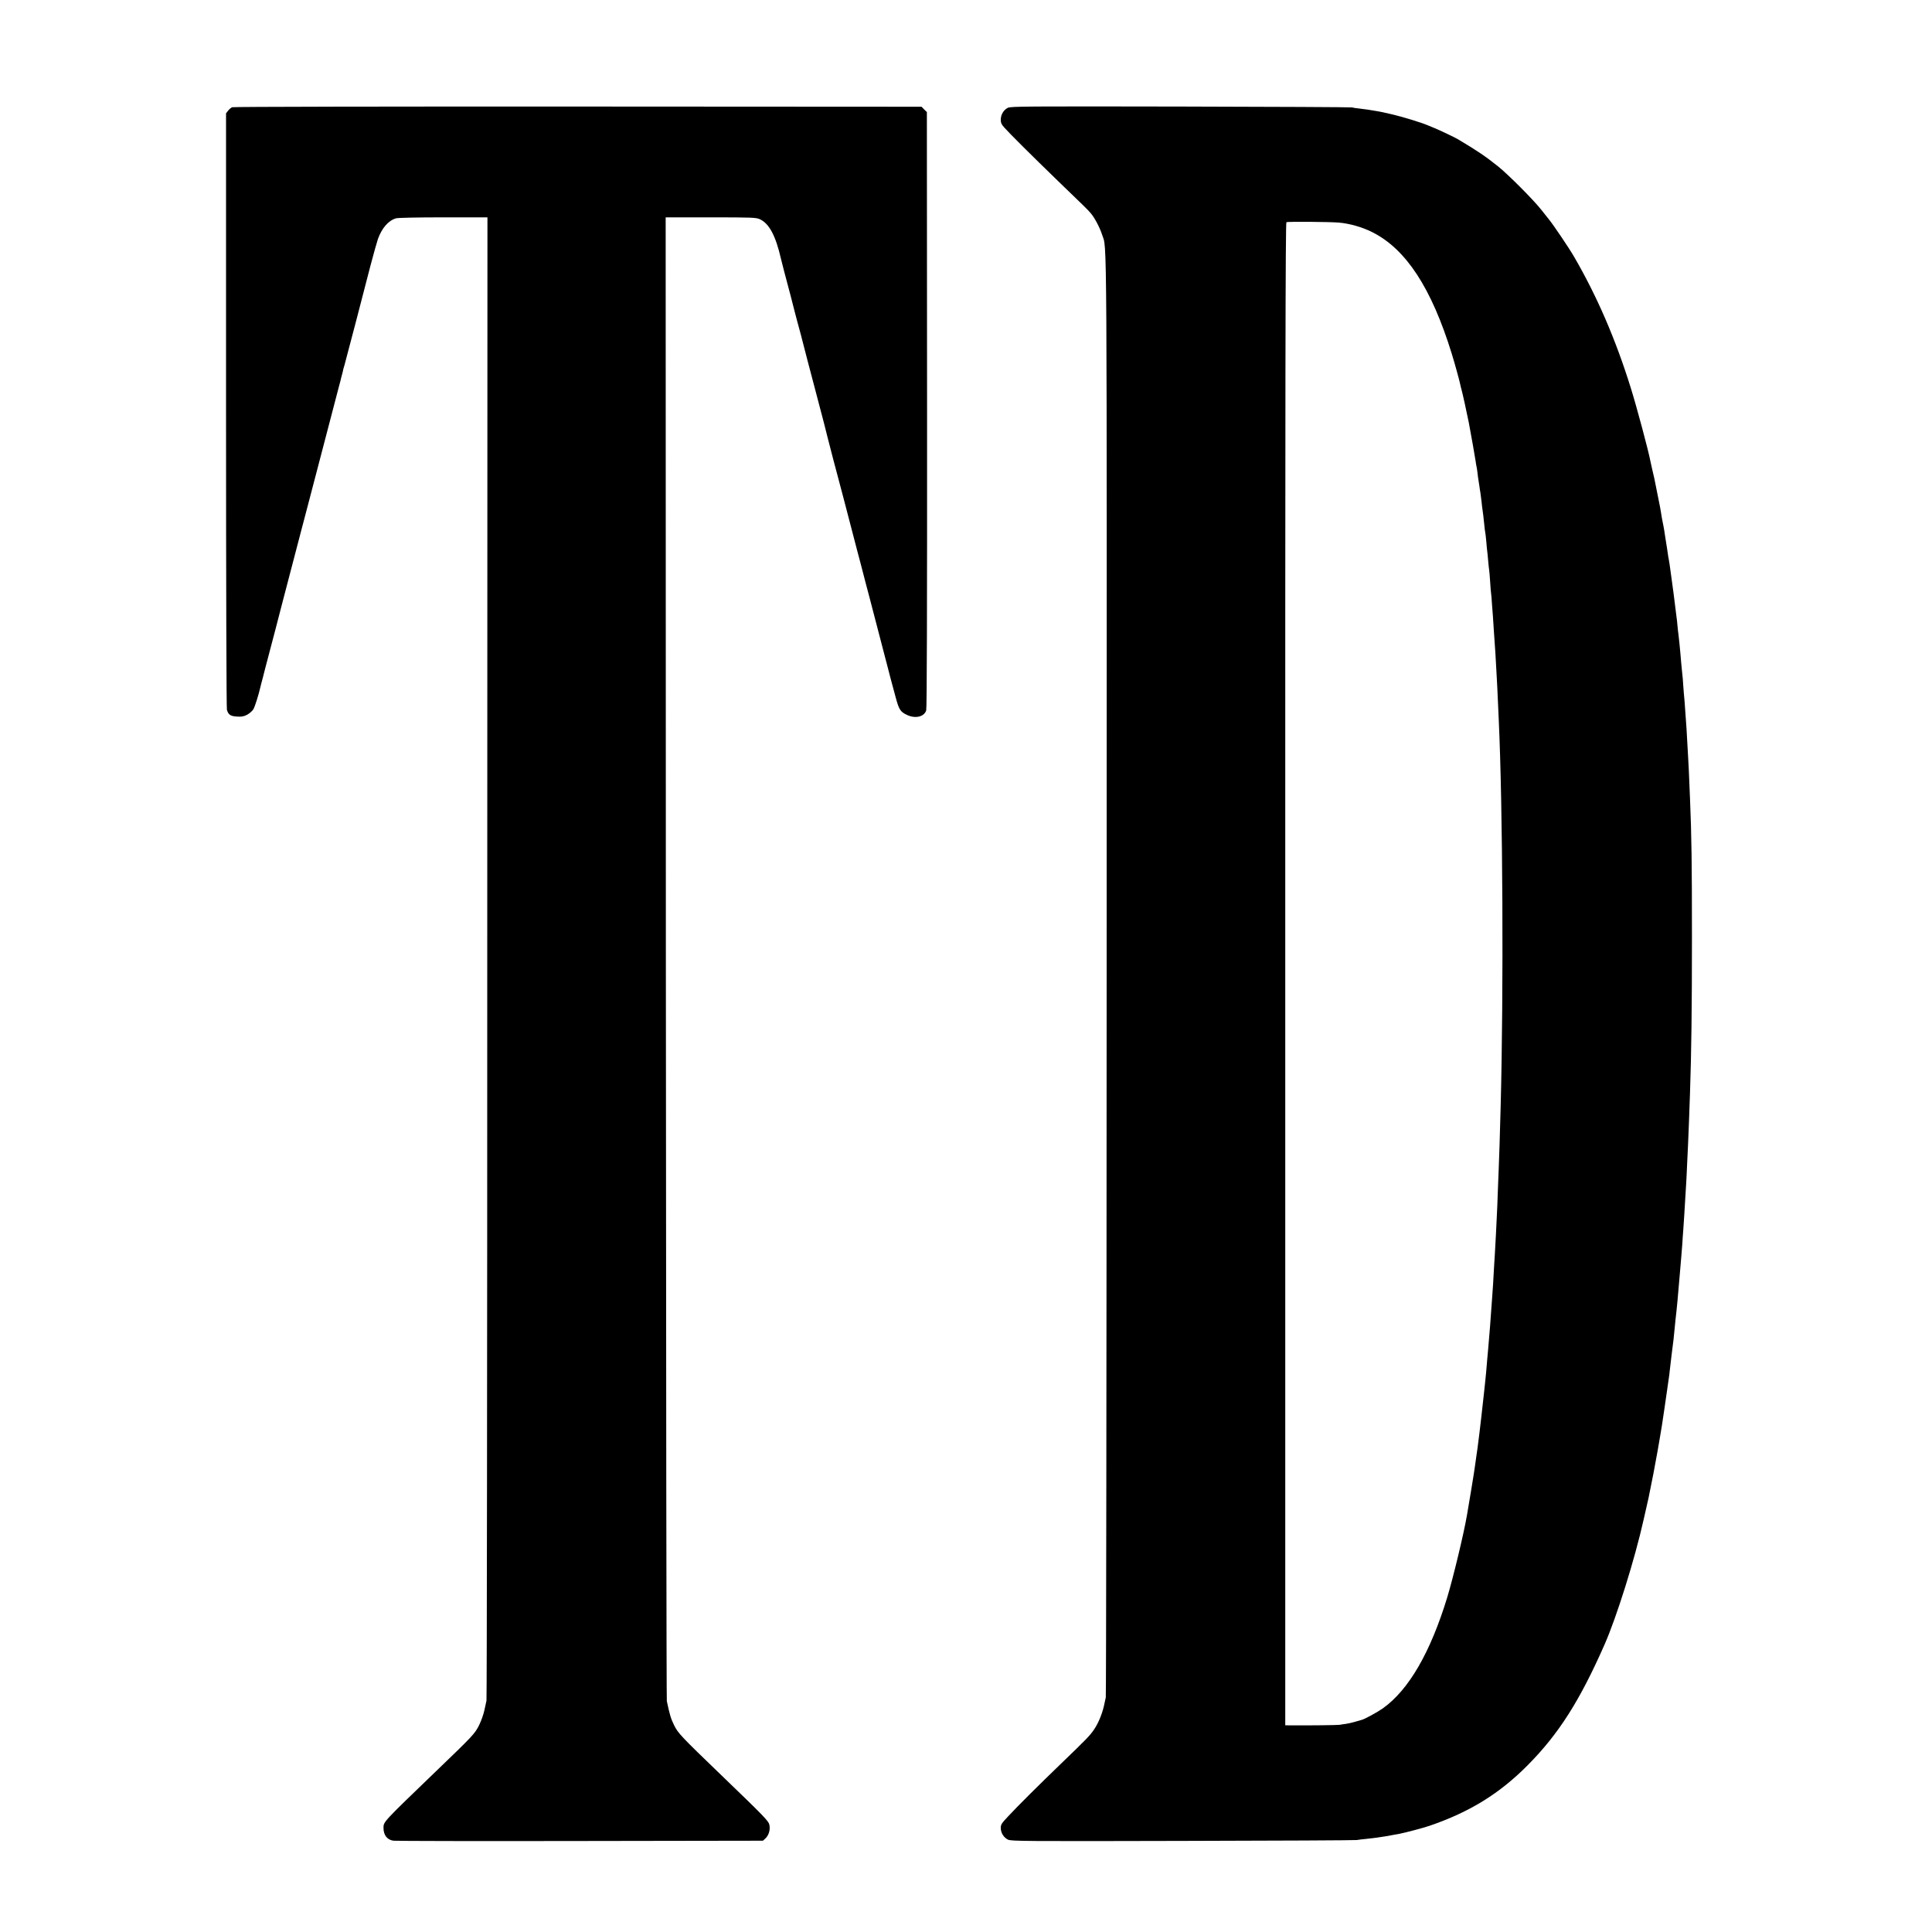
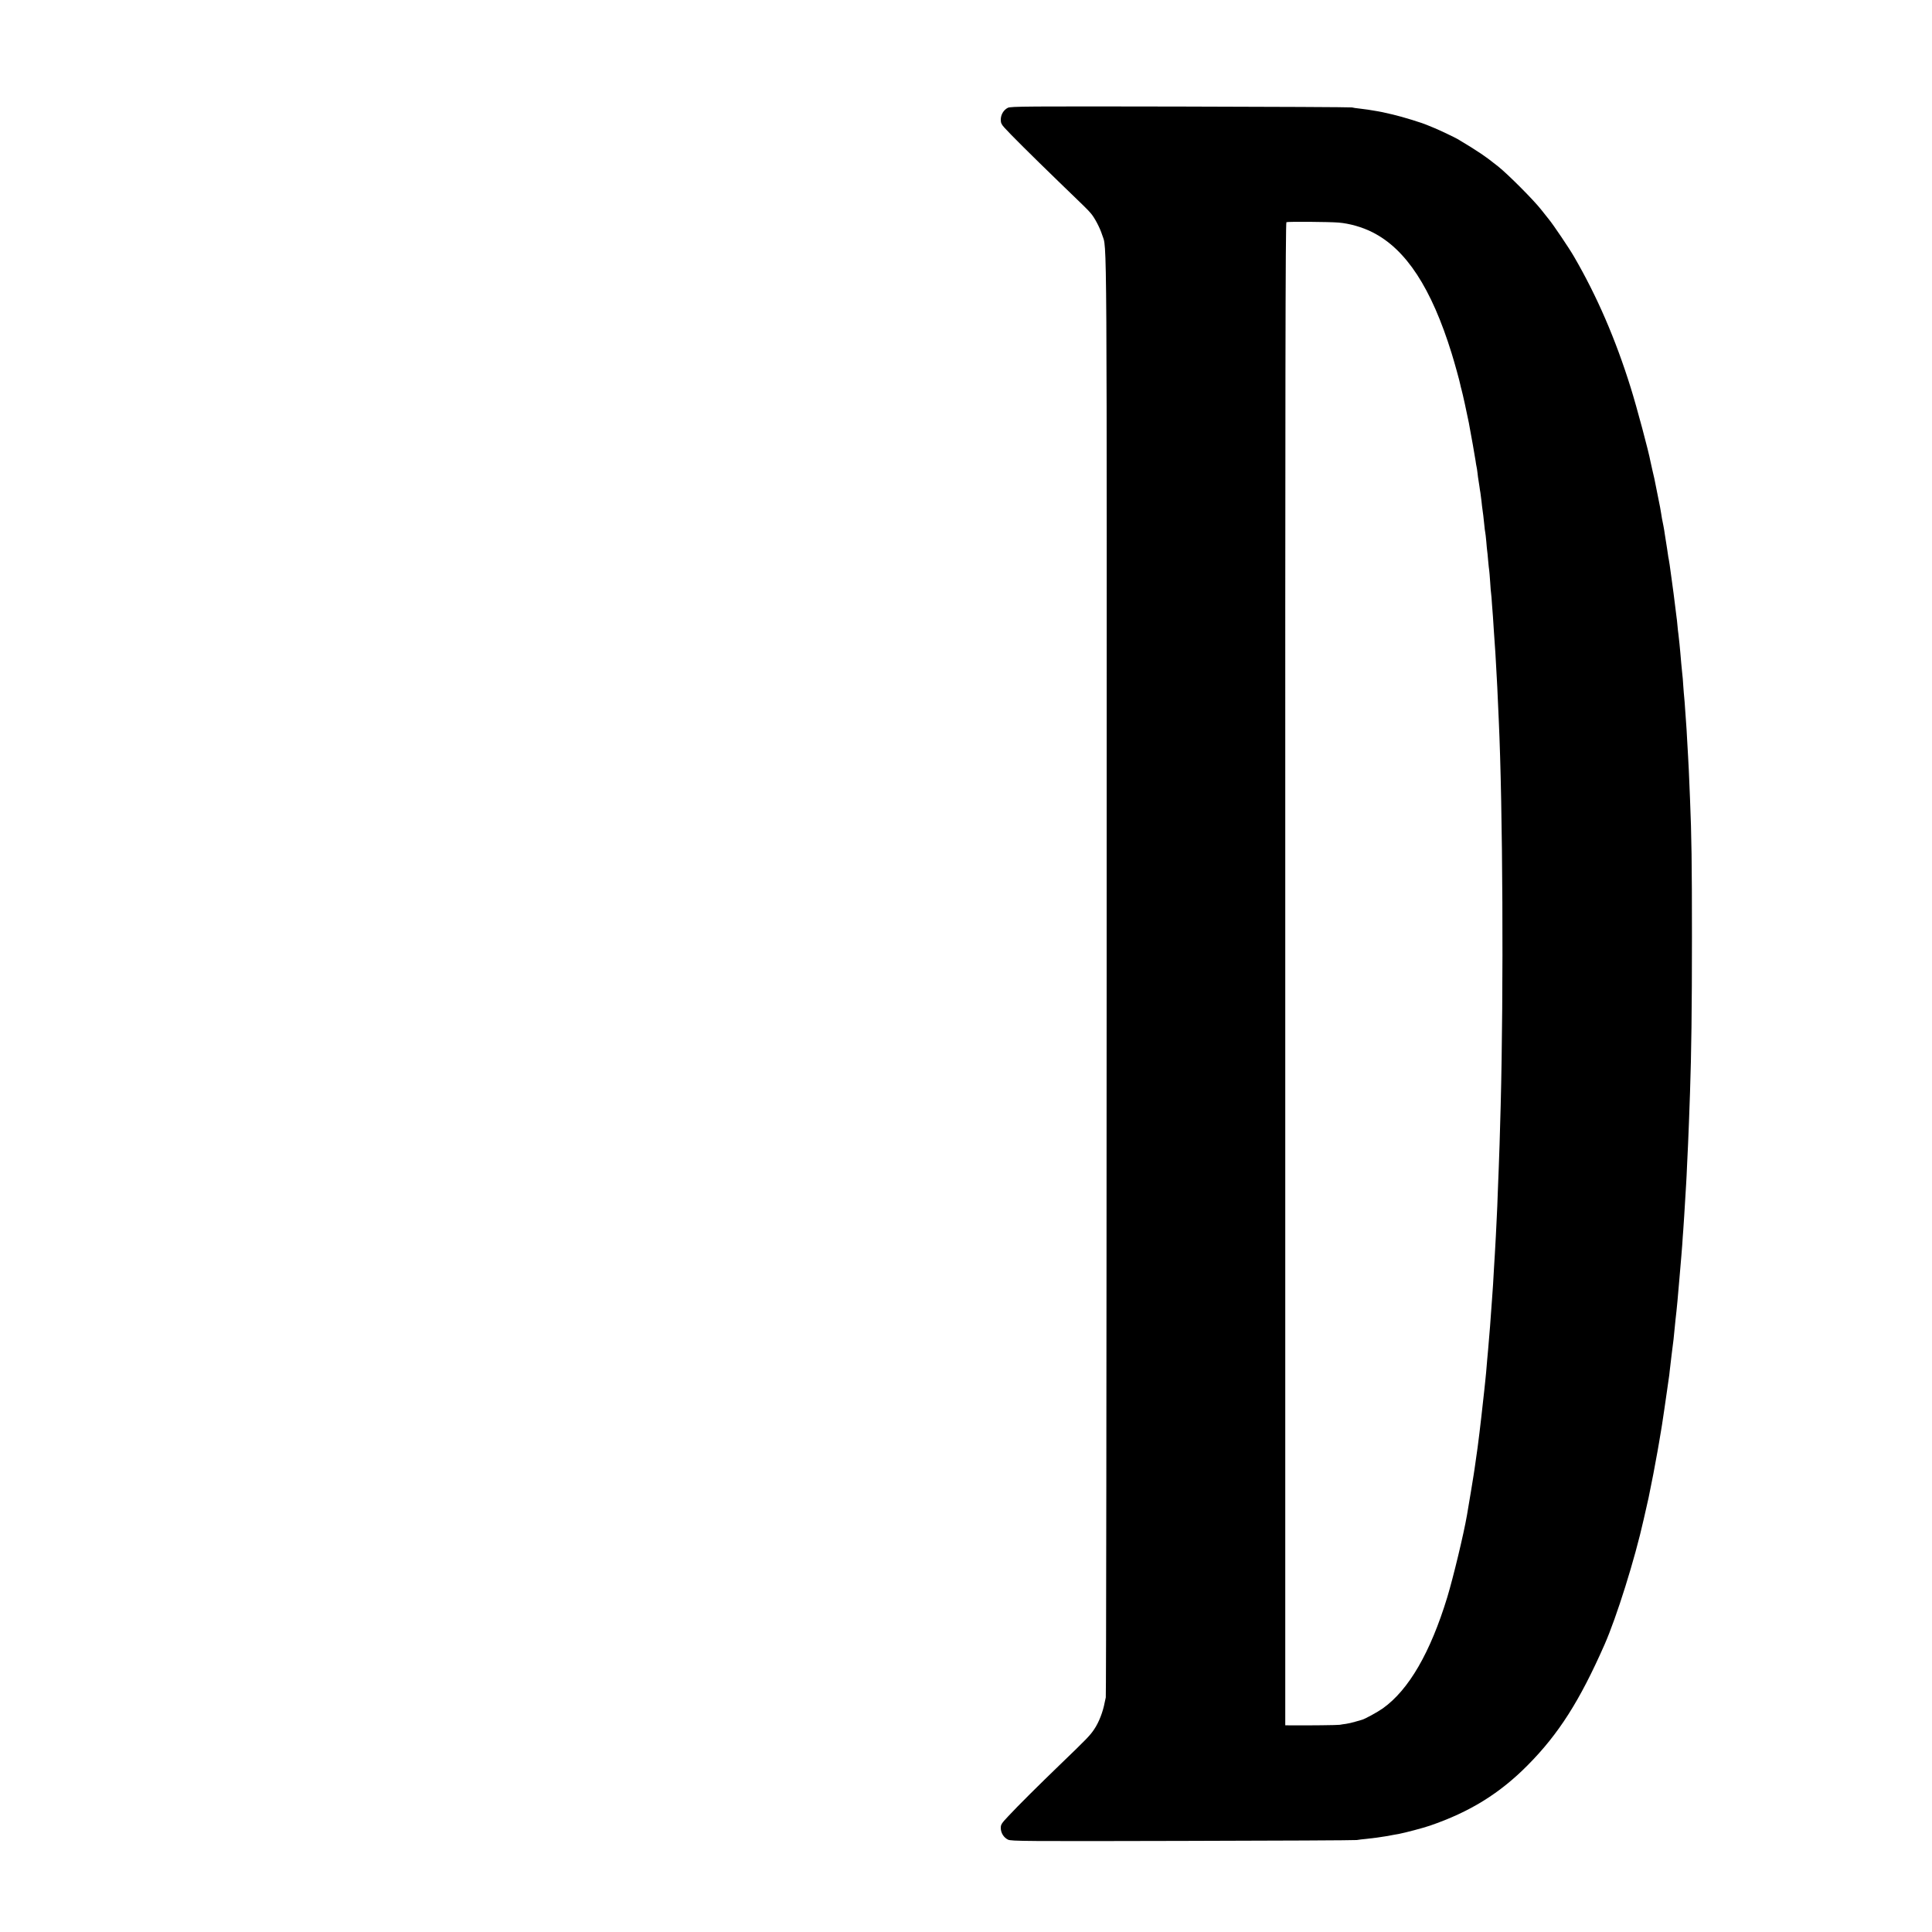
<svg xmlns="http://www.w3.org/2000/svg" version="1.0" width="2000pt" height="2000pt" viewBox="0 0 2000 2000" preserveAspectRatio="xMidYMid meet">
  <g transform="translate(0,2000) scale(0.1,-0.1)" fill="#000000" stroke="none">
-     <path d="M2404 18890 c-12 -4 -31 -21 -43 -36 l-21 -27 0 -3071 c0 -1865 4 -3084 9 -3104 15 -51 37 -66 105 -70 50 -3 69 1 106 20 25 14 53 39 63 56 16 27 54 149 72 227 2 11 14 56 26 100 11 44 22 87 24 95 2 8 15 58 29 110 33 124 137 521 141 540 2 8 15 60 30 115 78 296 128 489 170 650 26 99 58 221 71 270 24 91 105 399 174 665 47 182 124 476 145 555 9 33 18 67 20 75 1 8 8 35 15 60 7 25 12 47 12 50 0 3 6 25 14 50 7 25 31 117 54 205 23 88 51 194 62 235 19 73 39 150 153 590 31 118 66 242 77 275 41 115 110 193 188 215 20 6 223 10 491 10 l455 0 -2 -7662 c0 -4215 -4 -7676 -8 -7693 -4 -16 -14 -62 -22 -101 -8 -39 -32 -107 -53 -150 -44 -90 -65 -112 -431 -464 -571 -550 -560 -538 -560 -603 0 -74 38 -123 103 -132 23 -3 893 -5 1934 -3 l1891 3 26 24 c34 32 51 88 41 138 -7 41 -46 81 -510 528 -406 391 -436 423 -477 506 -33 67 -45 107 -75 249 -4 19 -8 3483 -10 7698 l-2 7662 467 0 c430 0 470 -2 507 -19 97 -44 165 -171 220 -412 2 -9 17 -67 33 -130 40 -147 103 -390 107 -409 2 -8 13 -50 24 -92 12 -43 30 -113 42 -155 11 -43 22 -85 24 -93 5 -21 80 -310 105 -402 109 -414 133 -505 145 -558 8 -30 34 -131 58 -225 25 -93 73 -273 106 -400 59 -228 75 -289 146 -560 20 -77 39 -147 41 -155 2 -8 22 -85 44 -170 23 -85 43 -162 45 -170 6 -26 104 -401 125 -480 11 -41 38 -145 60 -230 22 -85 44 -171 50 -190 5 -19 21 -78 35 -130 31 -113 46 -138 108 -168 88 -45 184 -24 205 44 7 23 10 1024 9 3114 l-2 3080 -28 27 -27 28 -3558 2 c-1956 1 -3567 -2 -3578 -7z" />
    <path d="M10433 18884 c-44 -22 -73 -71 -73 -123 0 -33 7 -49 38 -83 56 -63 277 -283 561 -558 285 -275 296 -285 332 -327 39 -44 95 -150 118 -223 52 -162 49 316 47 -7680 -1 -4089 -5 -7447 -9 -7462 -4 -16 -9 -38 -11 -50 -18 -98 -59 -205 -108 -278 -43 -65 -78 -101 -344 -357 -224 -216 -446 -436 -546 -544 -70 -74 -78 -87 -78 -122 0 -51 31 -100 75 -121 32 -16 177 -17 1807 -13 975 2 1787 6 1803 9 17 3 62 9 100 12 61 6 158 19 220 30 24 5 94 18 115 21 75 15 249 61 323 86 413 142 722 333 1013 627 319 322 537 664 794 1247 125 284 314 886 405 1295 2 8 13 58 25 110 12 52 24 104 26 115 2 11 11 54 19 95 21 102 24 120 31 155 3 17 14 75 24 130 11 55 26 143 35 195 9 52 18 109 21 125 3 17 7 41 9 55 2 14 13 86 24 160 11 74 23 155 26 180 14 100 16 116 20 140 3 14 7 50 10 80 3 30 12 107 20 170 19 146 23 180 30 260 3 36 8 81 10 100 12 98 28 271 40 420 6 71 13 157 20 235 3 28 7 84 10 125 2 41 7 107 10 145 3 39 7 106 10 150 12 203 16 274 20 330 2 33 7 125 10 205 4 80 8 174 10 210 3 64 14 344 20 530 14 408 20 867 20 1610 0 766 -4 1045 -20 1430 -11 265 -16 389 -20 440 -2 30 -7 109 -10 175 -3 66 -8 140 -10 165 -2 25 -7 88 -10 140 -3 52 -8 111 -10 130 -2 19 -7 75 -10 123 -3 49 -7 103 -10 120 -2 18 -7 68 -11 112 -3 44 -8 91 -9 105 -1 14 -6 57 -9 95 -4 39 -9 84 -11 100 -3 17 -7 57 -10 90 -3 33 -7 74 -10 90 -2 17 -7 53 -10 80 -3 28 -8 64 -10 80 -2 17 -7 53 -10 80 -3 28 -13 97 -21 155 -8 58 -17 123 -20 145 -3 22 -7 47 -9 55 -2 8 -7 35 -10 60 -3 25 -11 72 -16 105 -5 33 -12 76 -15 95 -2 19 -9 58 -14 85 -15 74 -18 89 -24 131 -3 22 -8 50 -11 64 -3 14 -7 36 -10 50 -3 14 -7 36 -10 50 -3 14 -7 36 -10 50 -3 14 -9 48 -15 75 -6 28 -12 59 -14 70 -2 11 -11 50 -20 86 -8 37 -17 78 -20 90 -18 101 -143 568 -205 766 -157 503 -349 947 -586 1355 -50 87 -214 330 -260 386 -8 9 -44 55 -81 102 -82 104 -342 364 -444 446 -134 107 -212 160 -420 284 -29 17 -186 92 -235 112 -27 11 -63 26 -80 33 -61 26 -253 85 -355 109 -97 23 -124 29 -205 42 -16 2 -41 6 -55 9 -14 2 -52 7 -85 11 -33 3 -69 9 -80 12 -11 3 -810 7 -1775 9 -1602 3 -1758 2 -1787 -13z m3423 -1188 c113 -9 247 -47 351 -100 348 -175 611 -577 821 -1256 31 -100 83 -289 88 -318 3 -15 9 -40 14 -57 8 -26 58 -252 75 -340 23 -122 65 -358 70 -395 3 -25 8 -52 10 -60 2 -8 7 -37 10 -65 3 -27 7 -61 10 -75 2 -14 7 -43 10 -65 3 -22 7 -51 10 -65 2 -14 7 -52 11 -85 3 -33 8 -71 10 -85 6 -40 12 -90 19 -160 3 -36 8 -72 10 -80 2 -8 7 -51 11 -95 3 -44 8 -87 9 -96 2 -8 6 -53 10 -100 4 -46 9 -92 11 -102 2 -10 6 -64 10 -120 3 -56 8 -111 10 -122 2 -11 6 -60 9 -110 3 -49 8 -108 10 -130 2 -22 6 -85 9 -140 4 -55 9 -127 11 -160 3 -33 7 -105 10 -160 3 -55 7 -136 10 -180 3 -44 7 -136 10 -205 3 -69 8 -168 10 -220 42 -913 51 -2793 20 -3995 -8 -306 -16 -556 -20 -645 -2 -52 -7 -167 -10 -255 -3 -88 -7 -198 -10 -245 -3 -47 -7 -139 -10 -205 -4 -66 -8 -147 -10 -180 -2 -33 -6 -107 -10 -165 -6 -111 -12 -217 -20 -315 -2 -33 -7 -100 -11 -150 -3 -49 -7 -106 -9 -125 -2 -19 -6 -73 -10 -120 -4 -47 -8 -101 -10 -120 -2 -19 -6 -69 -10 -110 -8 -102 -14 -166 -20 -220 -3 -25 -7 -67 -10 -95 -3 -27 -7 -68 -10 -90 -2 -22 -11 -103 -20 -180 -9 -77 -18 -153 -20 -170 -5 -35 -14 -107 -19 -150 -10 -75 -28 -202 -32 -225 -2 -14 -7 -43 -10 -65 -4 -31 -43 -261 -68 -410 -35 -201 -141 -640 -204 -850 -175 -572 -398 -958 -667 -1150 -55 -39 -192 -114 -219 -119 -6 -2 -36 -10 -66 -19 -30 -9 -73 -19 -95 -22 -23 -3 -52 -7 -65 -10 -22 -4 -322 -7 -505 -6 l-60 1 0 7778 c-1 6187 2 7778 12 7782 17 7 441 4 539 -4z" />
  </g>
</svg>